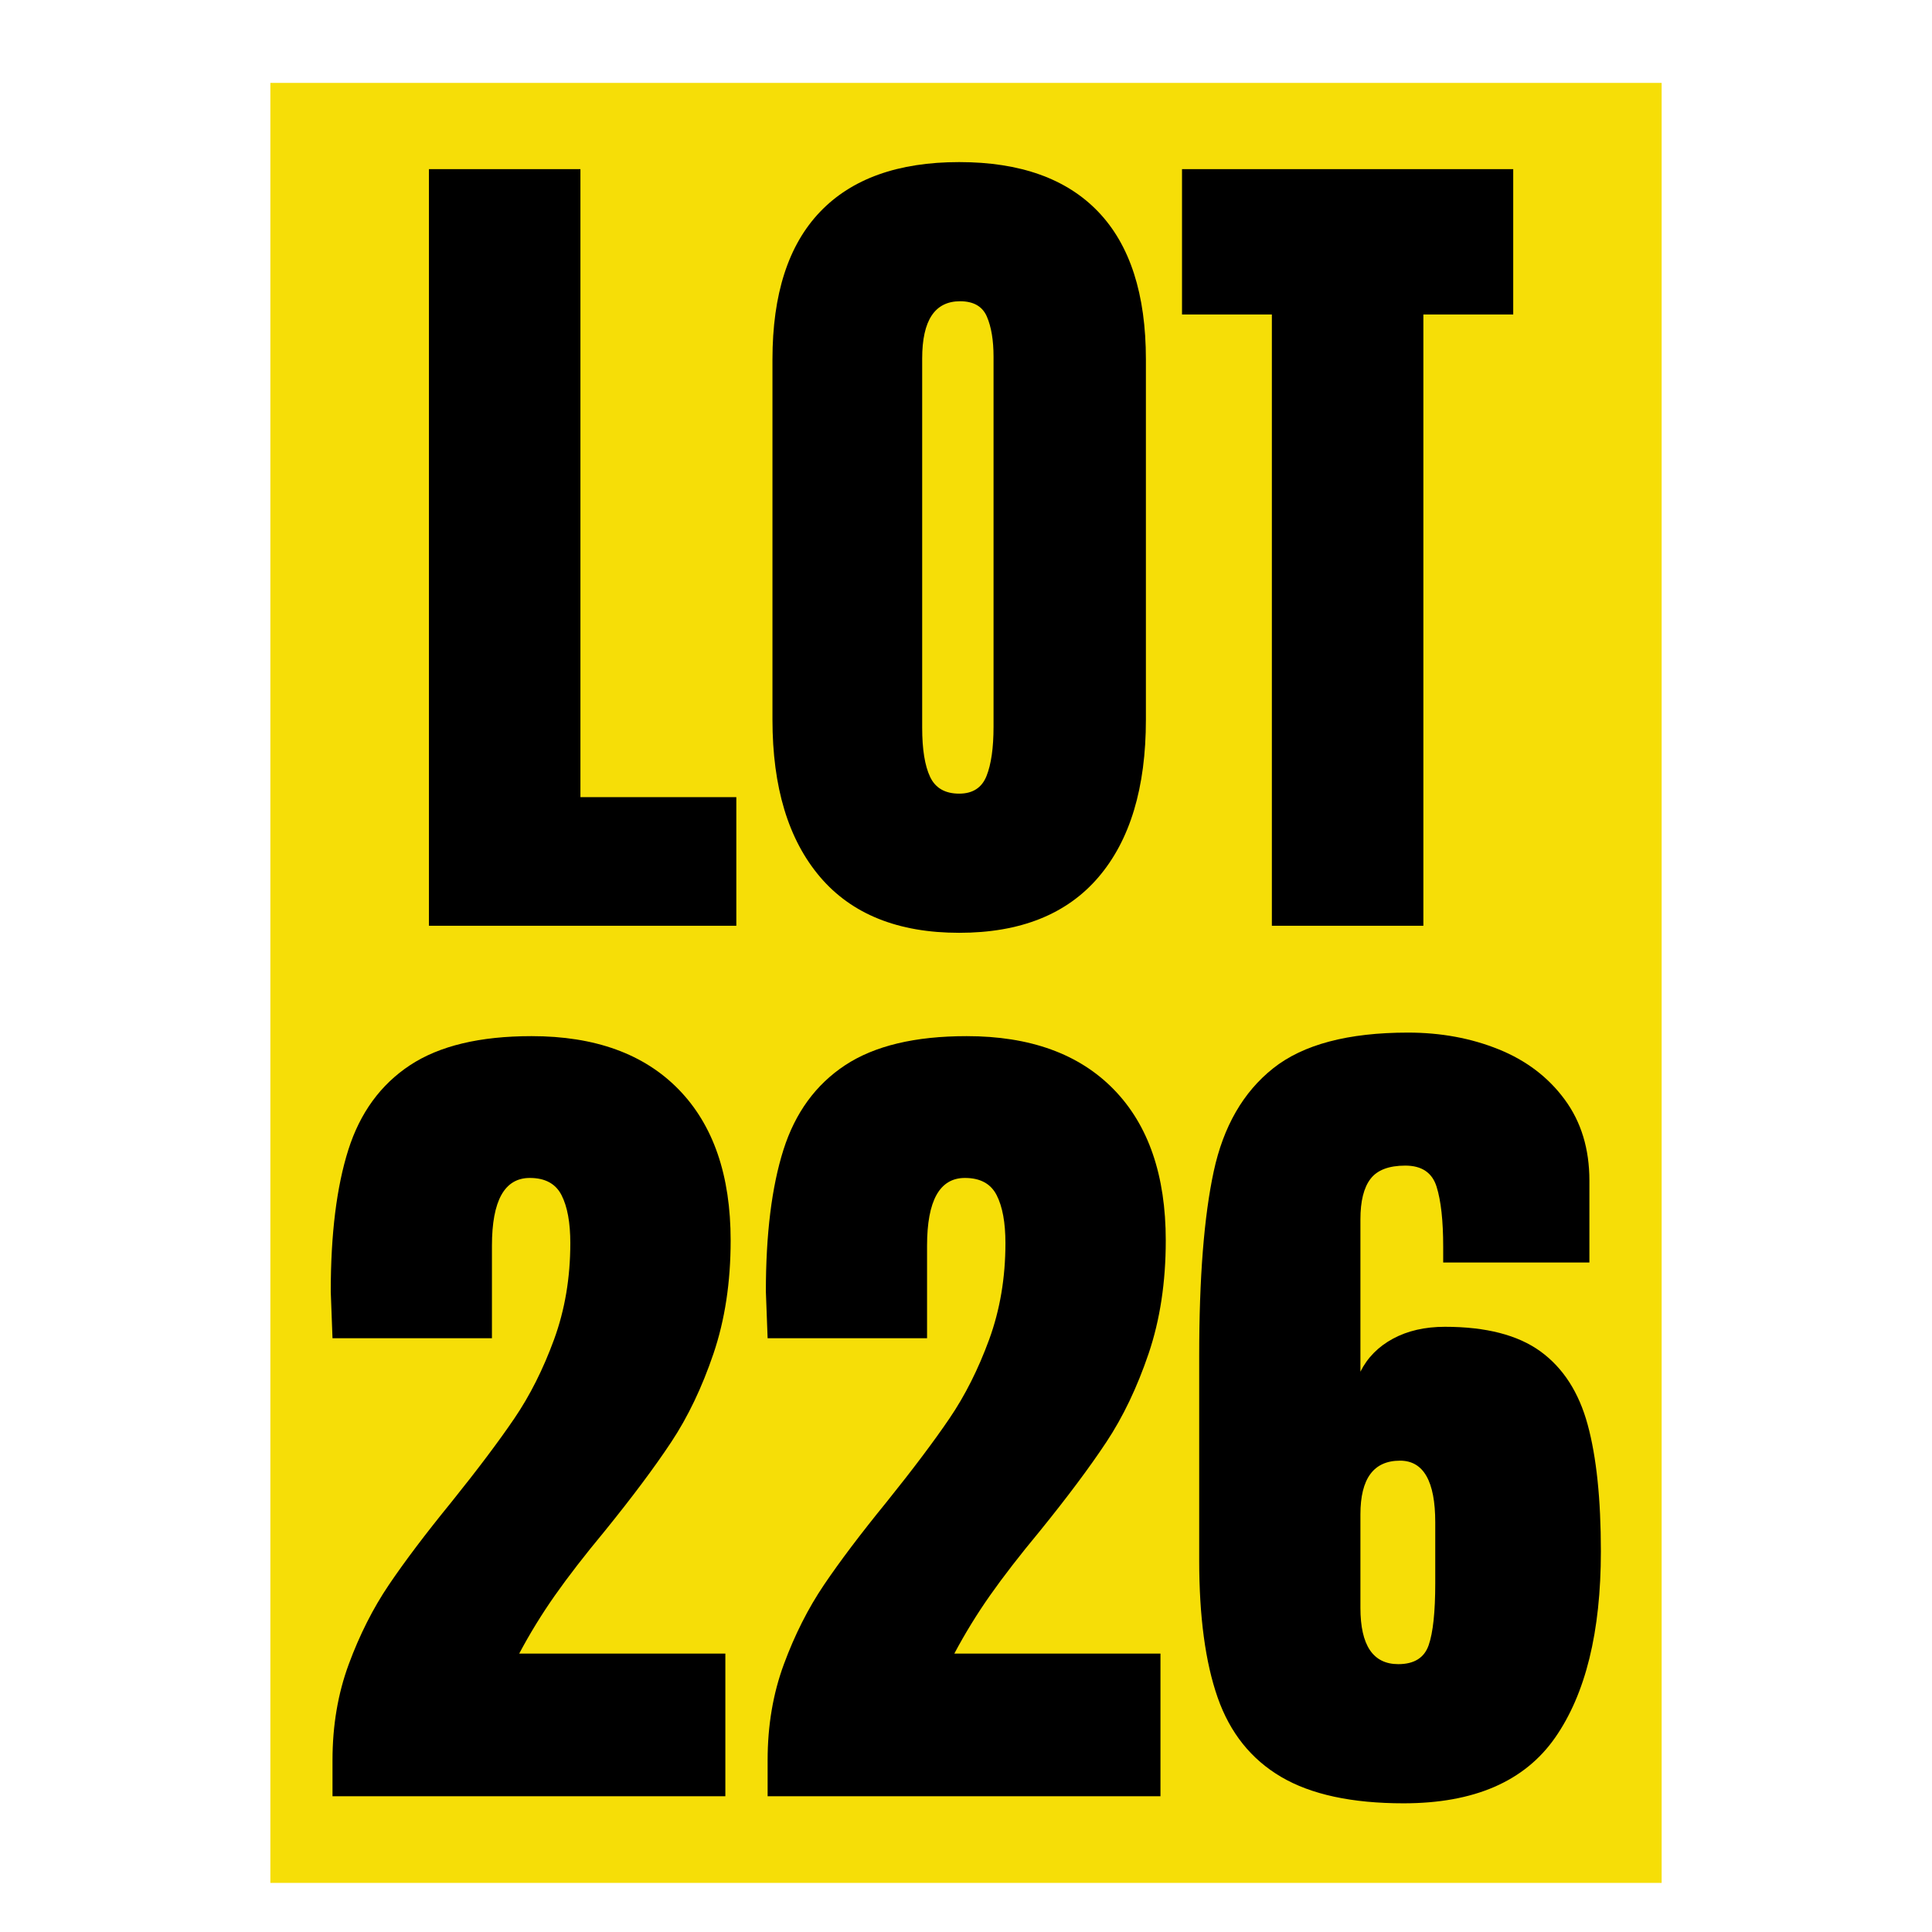
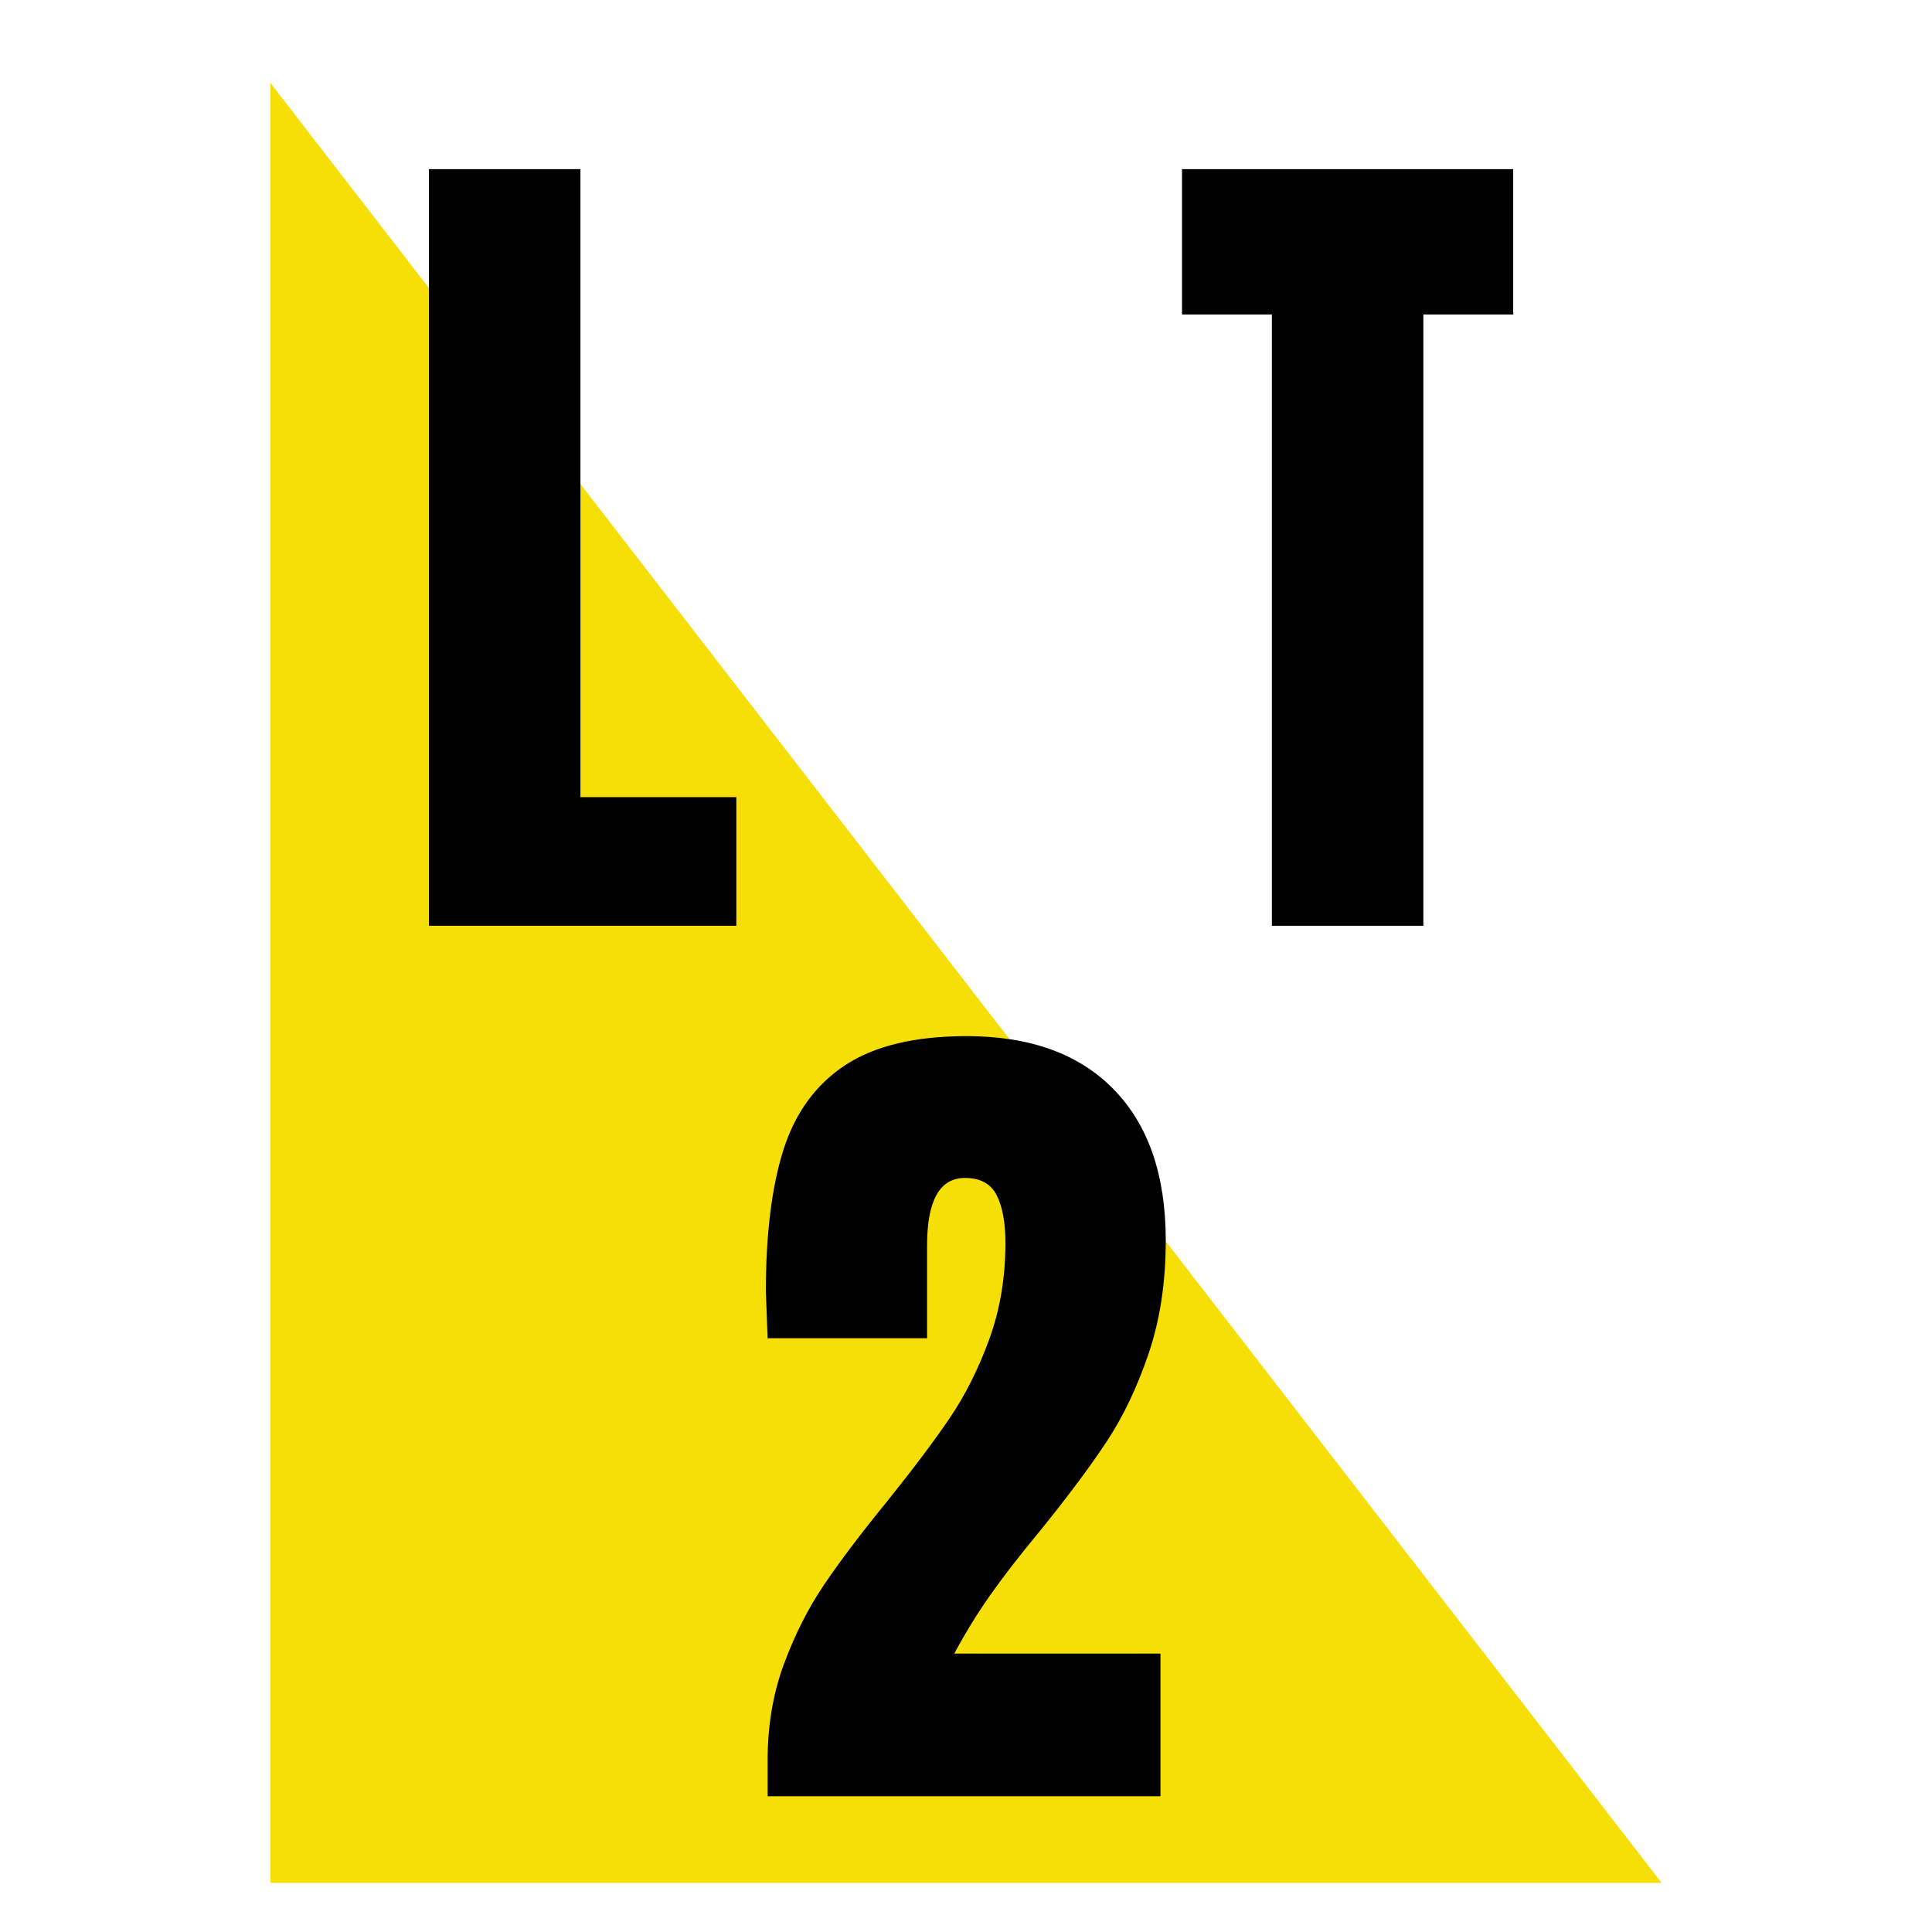
<svg xmlns="http://www.w3.org/2000/svg" width="1080" zoomAndPan="magnify" viewBox="0 0 810 810" height="1080" preserveAspectRatio="xMidYMid meet" version="1.0">
  <defs>
    <g />
    <clipPath id="a695d940df">
      <path d="M 113.352 34.758 L 696.648 34.758 L 696.648 789.414 L 113.352 789.414 Z M 113.352 34.758 " clip-rule="nonzero" />
    </clipPath>
  </defs>
  <g clip-path="url(#a695d940df)">
-     <path fill="#f6de07" d="M 113.352 34.758 L 696.648 34.758 L 696.648 789.414 L 113.352 789.414 Z M 113.352 34.758 " fill-opacity="1" fill-rule="nonzero" />
+     <path fill="#f6de07" d="M 113.352 34.758 L 696.648 789.414 L 113.352 789.414 Z M 113.352 34.758 " fill-opacity="1" fill-rule="nonzero" />
  </g>
  <g fill="#000000" fill-opacity="1">
    <g transform="translate(165.803, 388.13)">
      <g>
        <path d="M 14.031 0 L 14.031 -317.219 L 77.547 -317.219 L 77.547 -53.922 L 142.906 -53.922 L 142.906 0 Z M 14.031 0 " />
      </g>
    </g>
  </g>
  <g fill="#000000" fill-opacity="1">
    <g transform="translate(312.407, 388.13)">
      <g>
-         <path d="M 89.734 2.953 C 64.129 2.953 44.68 -4.859 31.391 -20.484 C 18.098 -36.117 11.453 -58.094 11.453 -86.406 L 11.453 -237.453 C 11.453 -264.773 18.098 -285.391 31.391 -299.297 C 44.68 -313.211 64.129 -320.172 89.734 -320.172 C 115.336 -320.172 134.785 -313.211 148.078 -299.297 C 161.367 -285.391 168.016 -264.773 168.016 -237.453 L 168.016 -86.406 C 168.016 -57.852 161.367 -35.82 148.078 -20.312 C 134.785 -4.801 115.336 2.953 89.734 2.953 Z M 89.734 -55.391 C 95.398 -55.391 99.219 -57.848 101.188 -62.766 C 103.156 -67.691 104.141 -74.586 104.141 -83.453 L 104.141 -238.562 C 104.141 -245.445 103.211 -251.047 101.359 -255.359 C 99.516 -259.672 95.766 -261.828 90.109 -261.828 C 79.516 -261.828 74.219 -253.82 74.219 -237.812 L 74.219 -83.094 C 74.219 -73.977 75.328 -67.082 77.547 -62.406 C 79.766 -57.727 83.828 -55.391 89.734 -55.391 Z M 89.734 -55.391 " />
-       </g>
+         </g>
    </g>
  </g>
  <g fill="#000000" fill-opacity="1">
    <g transform="translate(491.877, 388.13)">
      <g>
        <path d="M 41.359 0 L 41.359 -256.281 L 3.688 -256.281 L 3.688 -317.219 L 142.547 -317.219 L 142.547 -256.281 L 104.875 -256.281 L 104.875 0 Z M 41.359 0 " />
      </g>
    </g>
  </g>
  <g fill="#000000" fill-opacity="1">
    <g transform="translate(128.326, 753.093)">
      <g>
-         <path d="M 11.078 -15.141 C 11.078 -29.66 13.352 -43.078 17.906 -55.391 C 22.457 -67.703 28.055 -78.781 34.703 -88.625 C 41.359 -98.477 50.102 -110.051 60.938 -123.344 C 72.008 -137.125 80.805 -148.816 87.328 -158.422 C 93.859 -168.023 99.398 -179.039 103.953 -191.469 C 108.504 -203.906 110.781 -217.383 110.781 -231.906 C 110.781 -240.52 109.551 -247.227 107.094 -252.031 C 104.633 -256.832 100.203 -259.234 93.797 -259.234 C 83.211 -259.234 77.922 -249.754 77.922 -230.797 L 77.922 -192.031 L 11.078 -192.031 L 10.344 -211.594 C 10.344 -235.719 12.801 -255.535 17.719 -271.047 C 22.645 -286.555 31.266 -298.375 43.578 -306.5 C 55.891 -314.625 72.875 -318.688 94.531 -318.688 C 121.125 -318.688 141.68 -311.238 156.203 -296.344 C 170.734 -281.445 178 -260.336 178 -233.016 C 178 -215.535 175.598 -199.719 170.797 -185.562 C 165.992 -171.406 160.082 -159.035 153.062 -148.453 C 146.051 -137.867 136.758 -125.438 125.188 -111.156 C 116.812 -101.062 109.852 -92.07 104.312 -84.188 C 98.781 -76.312 93.797 -68.191 89.359 -59.828 L 175.781 -59.828 L 175.781 0 L 11.078 0 Z M 11.078 -15.141 " />
-       </g>
+         </g>
    </g>
  </g>
  <g fill="#000000" fill-opacity="1">
    <g transform="translate(310.75, 753.093)">
      <g>
        <path d="M 11.078 -15.141 C 11.078 -29.66 13.352 -43.078 17.906 -55.391 C 22.457 -67.703 28.055 -78.781 34.703 -88.625 C 41.359 -98.477 50.102 -110.051 60.938 -123.344 C 72.008 -137.125 80.805 -148.816 87.328 -158.422 C 93.859 -168.023 99.398 -179.039 103.953 -191.469 C 108.504 -203.906 110.781 -217.383 110.781 -231.906 C 110.781 -240.52 109.551 -247.227 107.094 -252.031 C 104.633 -256.832 100.203 -259.234 93.797 -259.234 C 83.211 -259.234 77.922 -249.754 77.922 -230.797 L 77.922 -192.031 L 11.078 -192.031 L 10.344 -211.594 C 10.344 -235.719 12.801 -255.535 17.719 -271.047 C 22.645 -286.555 31.266 -298.375 43.578 -306.5 C 55.891 -314.625 72.875 -318.688 94.531 -318.688 C 121.125 -318.688 141.68 -311.238 156.203 -296.344 C 170.734 -281.445 178 -260.336 178 -233.016 C 178 -215.535 175.598 -199.719 170.797 -185.562 C 165.992 -171.406 160.082 -159.035 153.062 -148.453 C 146.051 -137.867 136.758 -125.438 125.188 -111.156 C 116.812 -101.062 109.852 -92.07 104.312 -84.188 C 98.781 -76.312 93.797 -68.191 89.359 -59.828 L 175.781 -59.828 L 175.781 0 L 11.078 0 Z M 11.078 -15.141 " />
      </g>
    </g>
  </g>
  <g fill="#000000" fill-opacity="1">
    <g transform="translate(493.174, 753.093)">
      <g>
-         <path d="M 95.281 2.953 C 73.613 2.953 56.5 -0.738 43.938 -8.125 C 31.383 -15.508 22.52 -26.586 17.344 -41.359 C 12.176 -56.129 9.594 -75.332 9.594 -98.969 L 9.594 -184.641 C 9.594 -217.379 11.625 -243.164 15.688 -262 C 19.75 -280.832 28.055 -295.234 40.609 -305.203 C 53.172 -315.18 72.008 -320.172 97.125 -320.172 C 110.906 -320.172 123.582 -317.832 135.156 -313.156 C 146.727 -308.477 155.957 -301.457 162.844 -292.094 C 169.738 -282.738 173.188 -271.414 173.188 -258.125 L 173.188 -223.781 L 111.891 -223.781 L 111.891 -230.438 C 111.891 -241.27 110.969 -249.641 109.125 -255.547 C 107.281 -261.453 102.91 -264.406 96.016 -264.406 C 89.117 -264.406 84.254 -262.555 81.422 -258.859 C 78.598 -255.172 77.188 -249.508 77.188 -241.875 L 77.188 -178 C 80.133 -183.906 84.688 -188.52 90.844 -191.844 C 97 -195.164 104.258 -196.828 112.625 -196.828 C 129.863 -196.828 143.223 -193.379 152.703 -186.484 C 162.18 -179.586 168.766 -169.367 172.453 -155.828 C 176.148 -142.297 178 -124.57 178 -102.656 C 178 -68.926 171.598 -42.891 158.797 -24.547 C 145.992 -6.211 124.82 2.953 95.281 2.953 Z M 93.062 -55.391 C 99.707 -55.391 103.953 -58.035 105.797 -63.328 C 107.641 -68.617 108.562 -77.297 108.562 -89.359 L 108.562 -114.844 C 108.562 -132.082 103.641 -140.703 93.797 -140.703 C 82.723 -140.703 77.188 -133.191 77.188 -118.172 L 77.188 -79.031 C 77.188 -63.27 82.477 -55.391 93.062 -55.391 Z M 93.062 -55.391 " />
-       </g>
+         </g>
    </g>
  </g>
</svg>